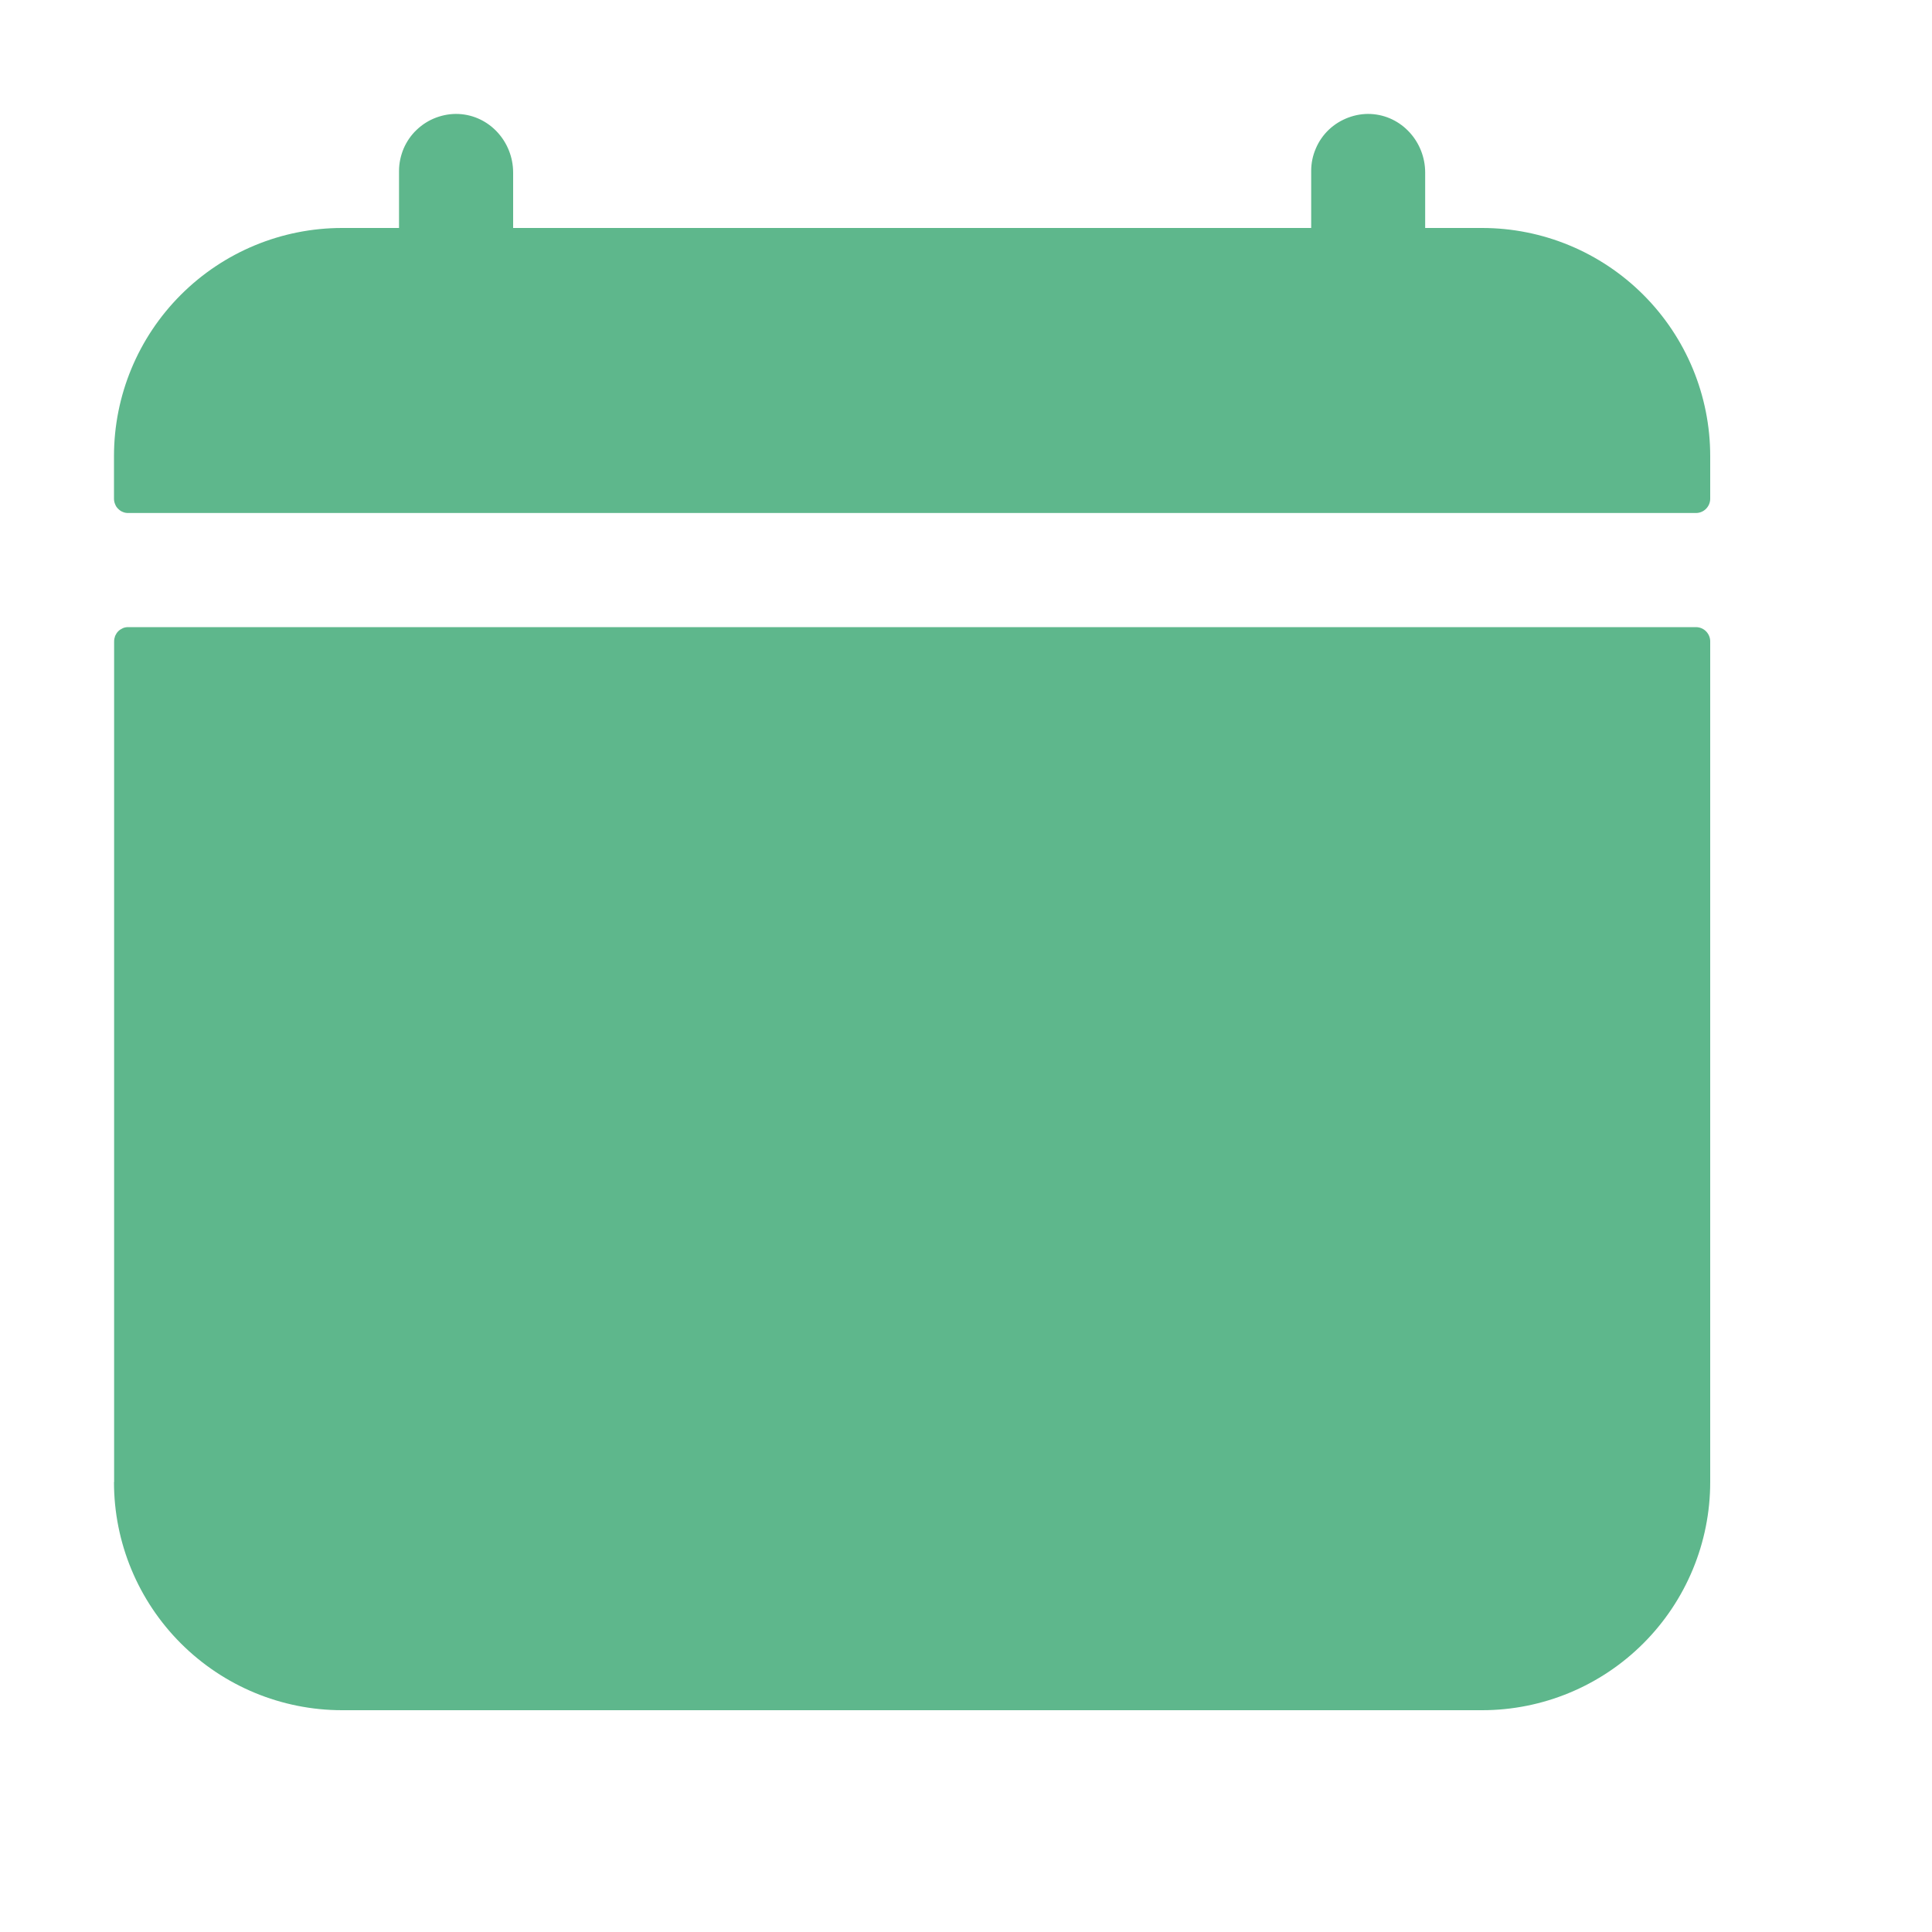
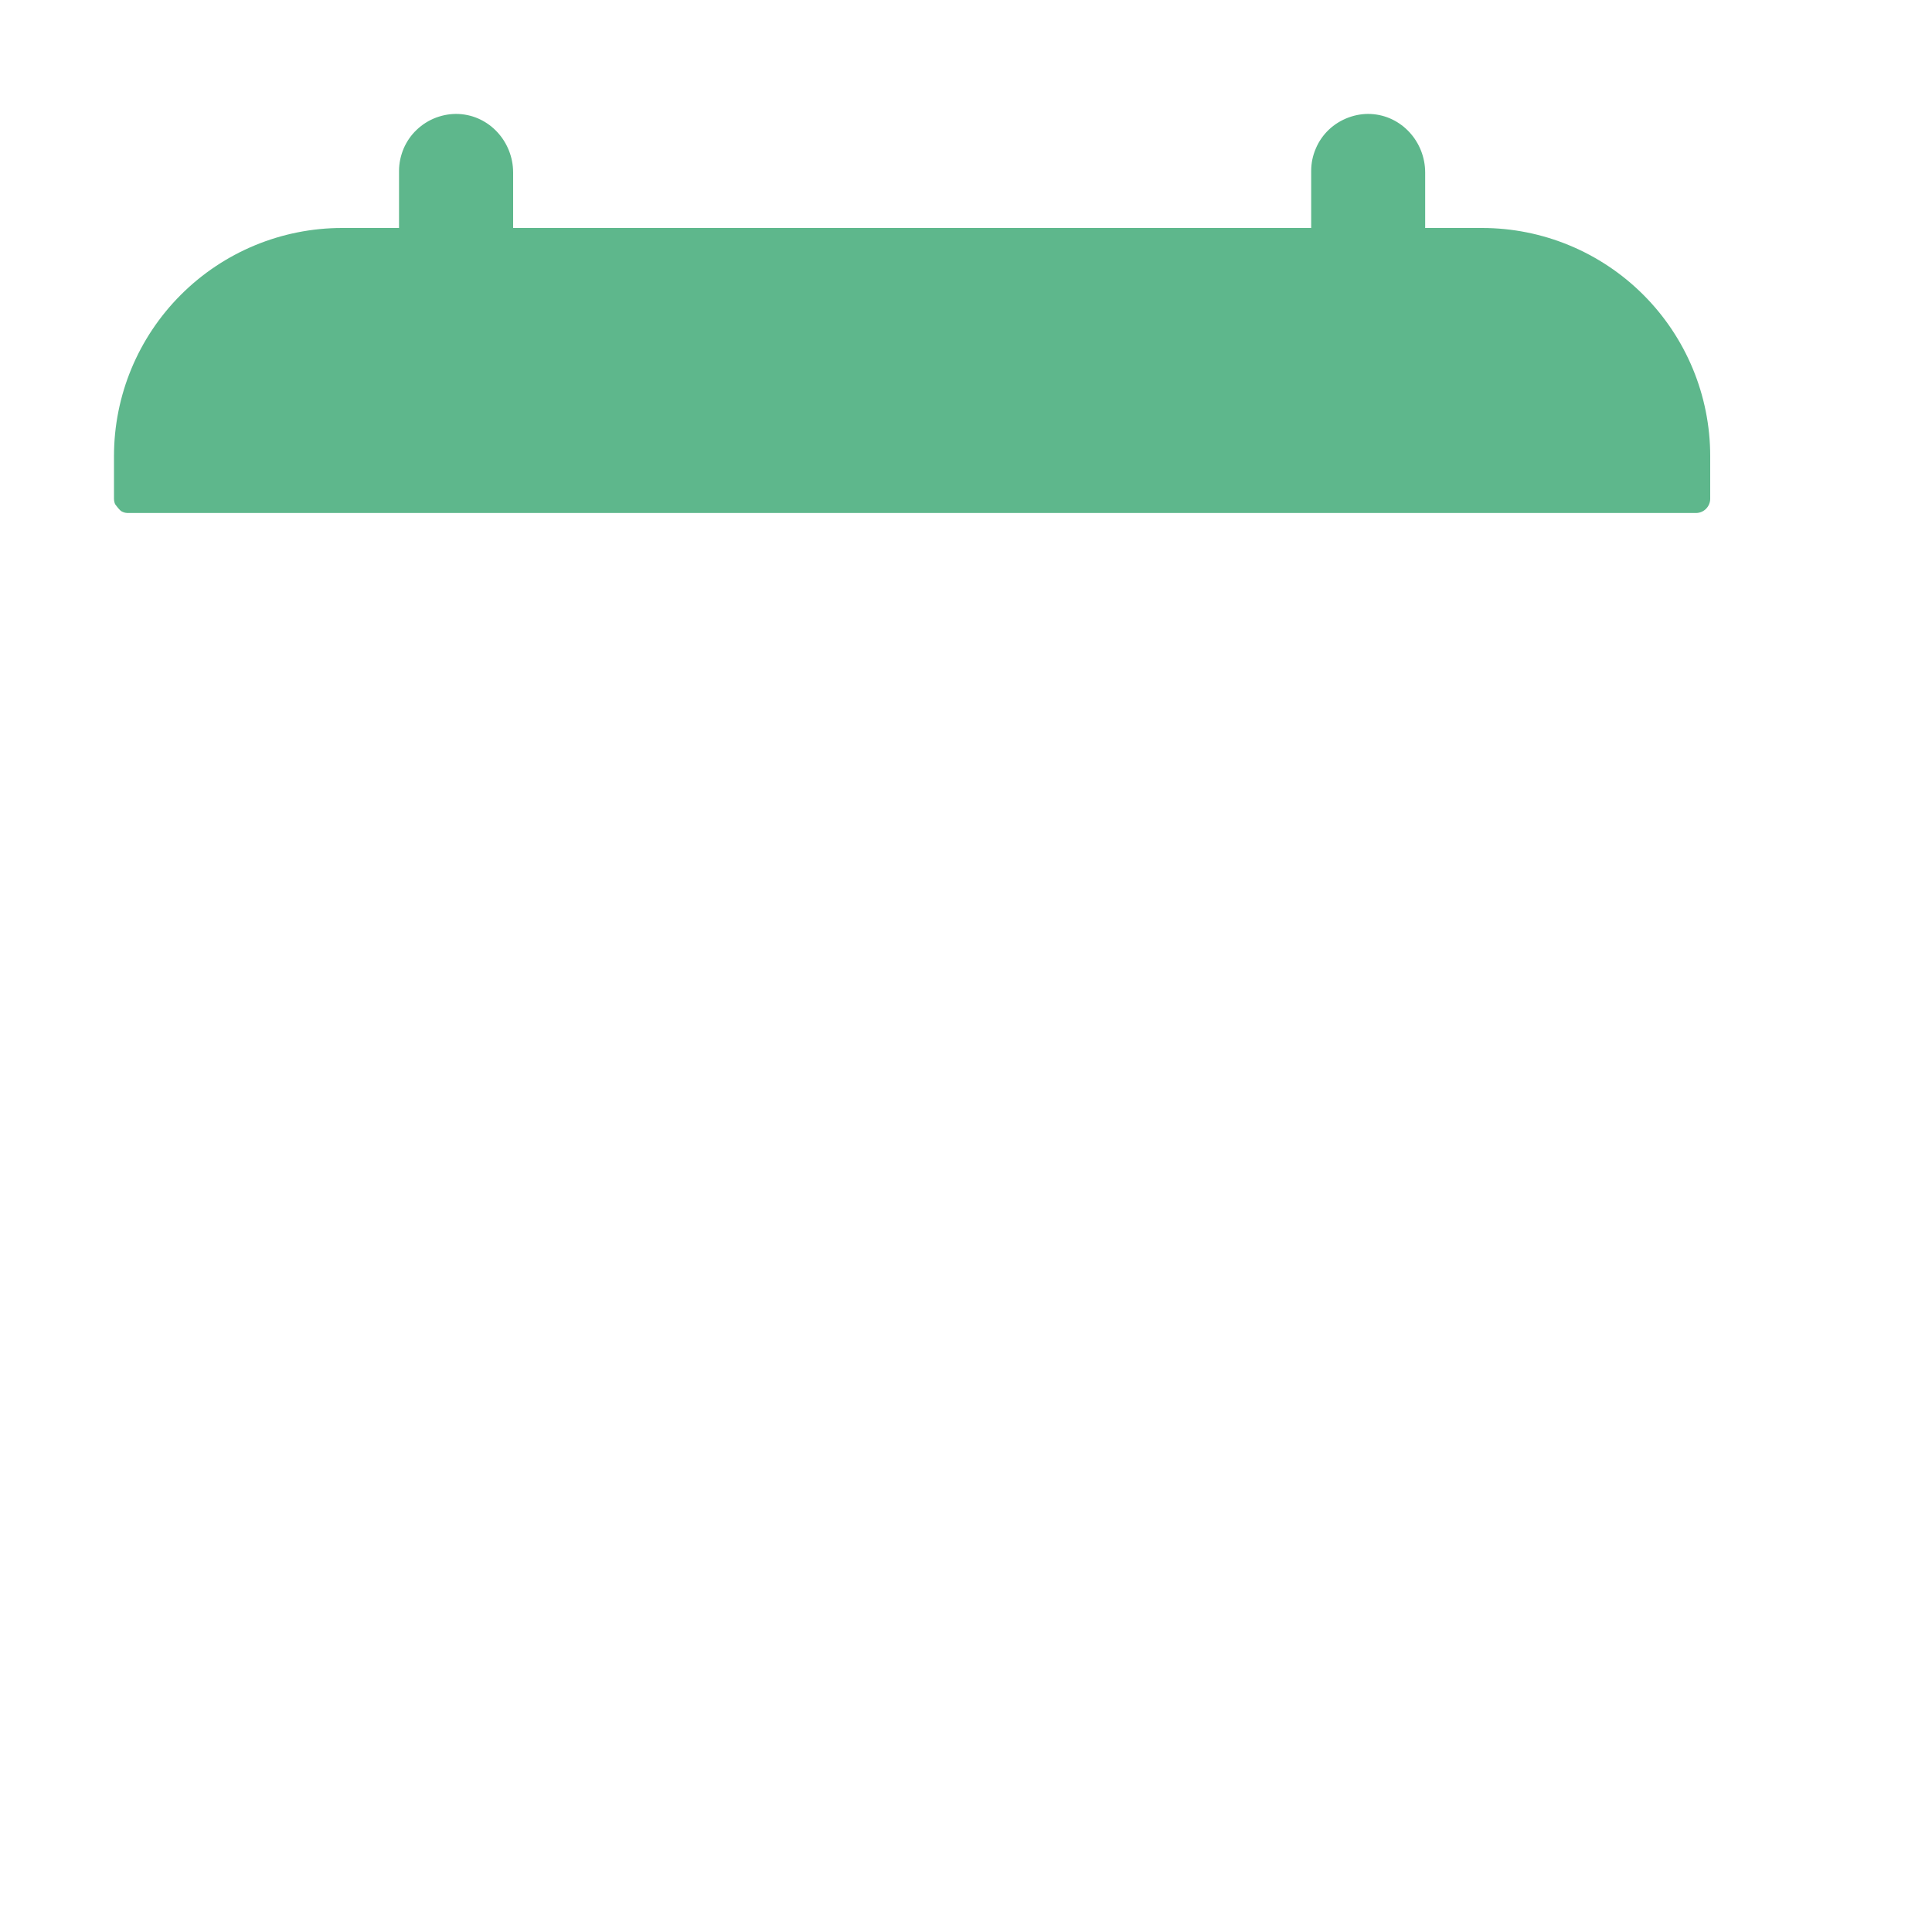
<svg xmlns="http://www.w3.org/2000/svg" width="15" height="15" viewBox="0 0 15 15" fill="none">
-   <path d="M13.278 3.541C13.278 3.071 13.091 2.621 12.759 2.289C12.427 1.957 11.977 1.77 11.507 1.77H11.065V1.34C11.065 1.101 10.882 0.897 10.643 0.885C10.584 0.882 10.524 0.892 10.468 0.913C10.412 0.934 10.36 0.966 10.317 1.007C10.274 1.048 10.239 1.098 10.216 1.153C10.192 1.208 10.18 1.267 10.18 1.327V1.77H3.984V1.34C3.984 1.101 3.801 0.897 3.562 0.885C3.502 0.882 3.443 0.892 3.386 0.913C3.33 0.934 3.279 0.966 3.236 1.007C3.192 1.048 3.158 1.098 3.134 1.153C3.111 1.208 3.098 1.267 3.098 1.327V1.77H2.656C2.186 1.77 1.736 1.957 1.404 2.289C1.072 2.621 0.885 3.071 0.885 3.541V3.872C0.885 3.887 0.888 3.902 0.894 3.915C0.899 3.929 0.907 3.941 0.918 3.951C0.928 3.961 0.94 3.97 0.954 3.975C0.967 3.981 0.982 3.983 0.996 3.983H13.167C13.197 3.983 13.225 3.971 13.245 3.951C13.266 3.93 13.278 3.902 13.278 3.872V3.541Z" fill="#5EB78C" />
-   <path d="M0.885 11.507C0.885 11.977 1.072 12.427 1.404 12.759C1.736 13.091 2.186 13.278 2.656 13.278H11.507C11.977 13.278 12.427 13.091 12.759 12.759C13.091 12.427 13.278 11.977 13.278 11.507V4.979C13.278 4.95 13.266 4.922 13.245 4.901C13.224 4.88 13.196 4.869 13.167 4.869H0.996C0.982 4.869 0.967 4.871 0.954 4.877C0.941 4.883 0.928 4.891 0.918 4.901C0.908 4.911 0.9 4.924 0.894 4.937C0.889 4.951 0.886 4.965 0.886 4.98V11.507H0.885Z" fill="#5EB78C" />
+   <path d="M13.278 3.541C13.278 3.071 13.091 2.621 12.759 2.289C12.427 1.957 11.977 1.77 11.507 1.77H11.065V1.34C11.065 1.101 10.882 0.897 10.643 0.885C10.584 0.882 10.524 0.892 10.468 0.913C10.412 0.934 10.36 0.966 10.317 1.007C10.274 1.048 10.239 1.098 10.216 1.153C10.192 1.208 10.18 1.267 10.18 1.327V1.77H3.984V1.34C3.984 1.101 3.801 0.897 3.562 0.885C3.502 0.882 3.443 0.892 3.386 0.913C3.33 0.934 3.279 0.966 3.236 1.007C3.192 1.048 3.158 1.098 3.134 1.153C3.111 1.208 3.098 1.267 3.098 1.327V1.77H2.656C2.186 1.77 1.736 1.957 1.404 2.289C1.072 2.621 0.885 3.071 0.885 3.541V3.872C0.885 3.887 0.888 3.902 0.894 3.915C0.928 3.961 0.94 3.97 0.954 3.975C0.967 3.981 0.982 3.983 0.996 3.983H13.167C13.197 3.983 13.225 3.971 13.245 3.951C13.266 3.93 13.278 3.902 13.278 3.872V3.541Z" fill="#5EB78C" />
</svg>